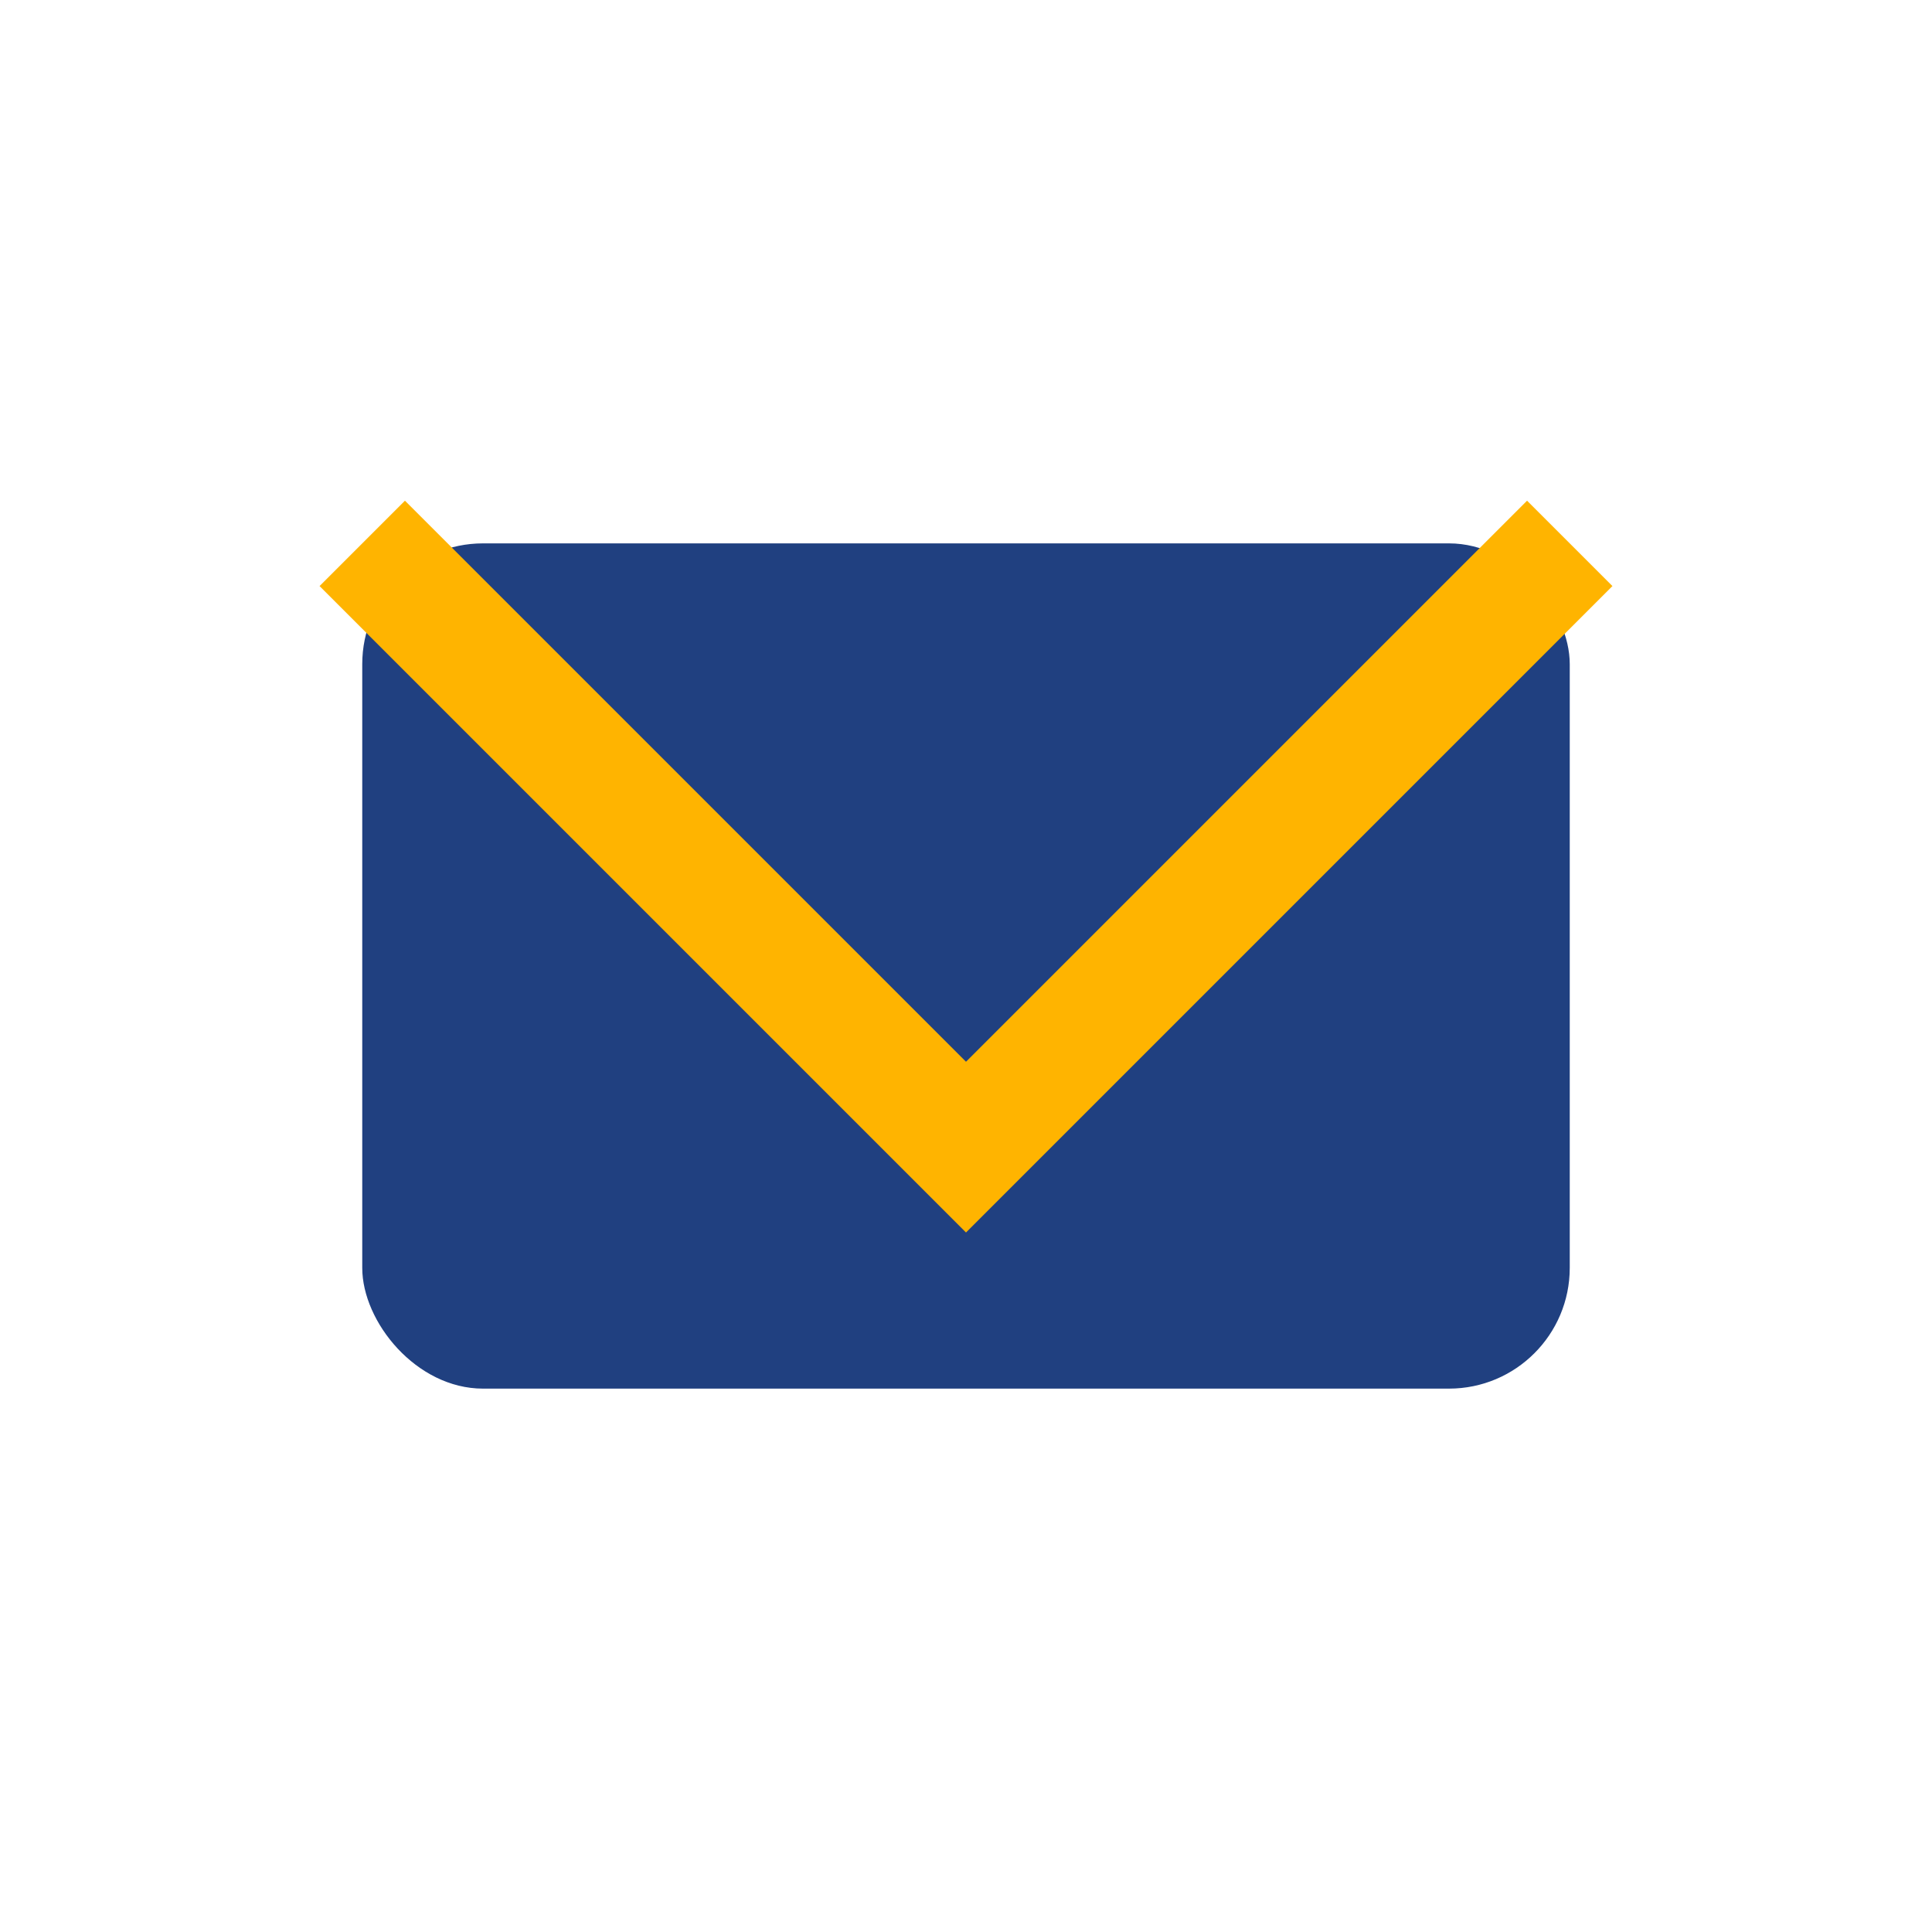
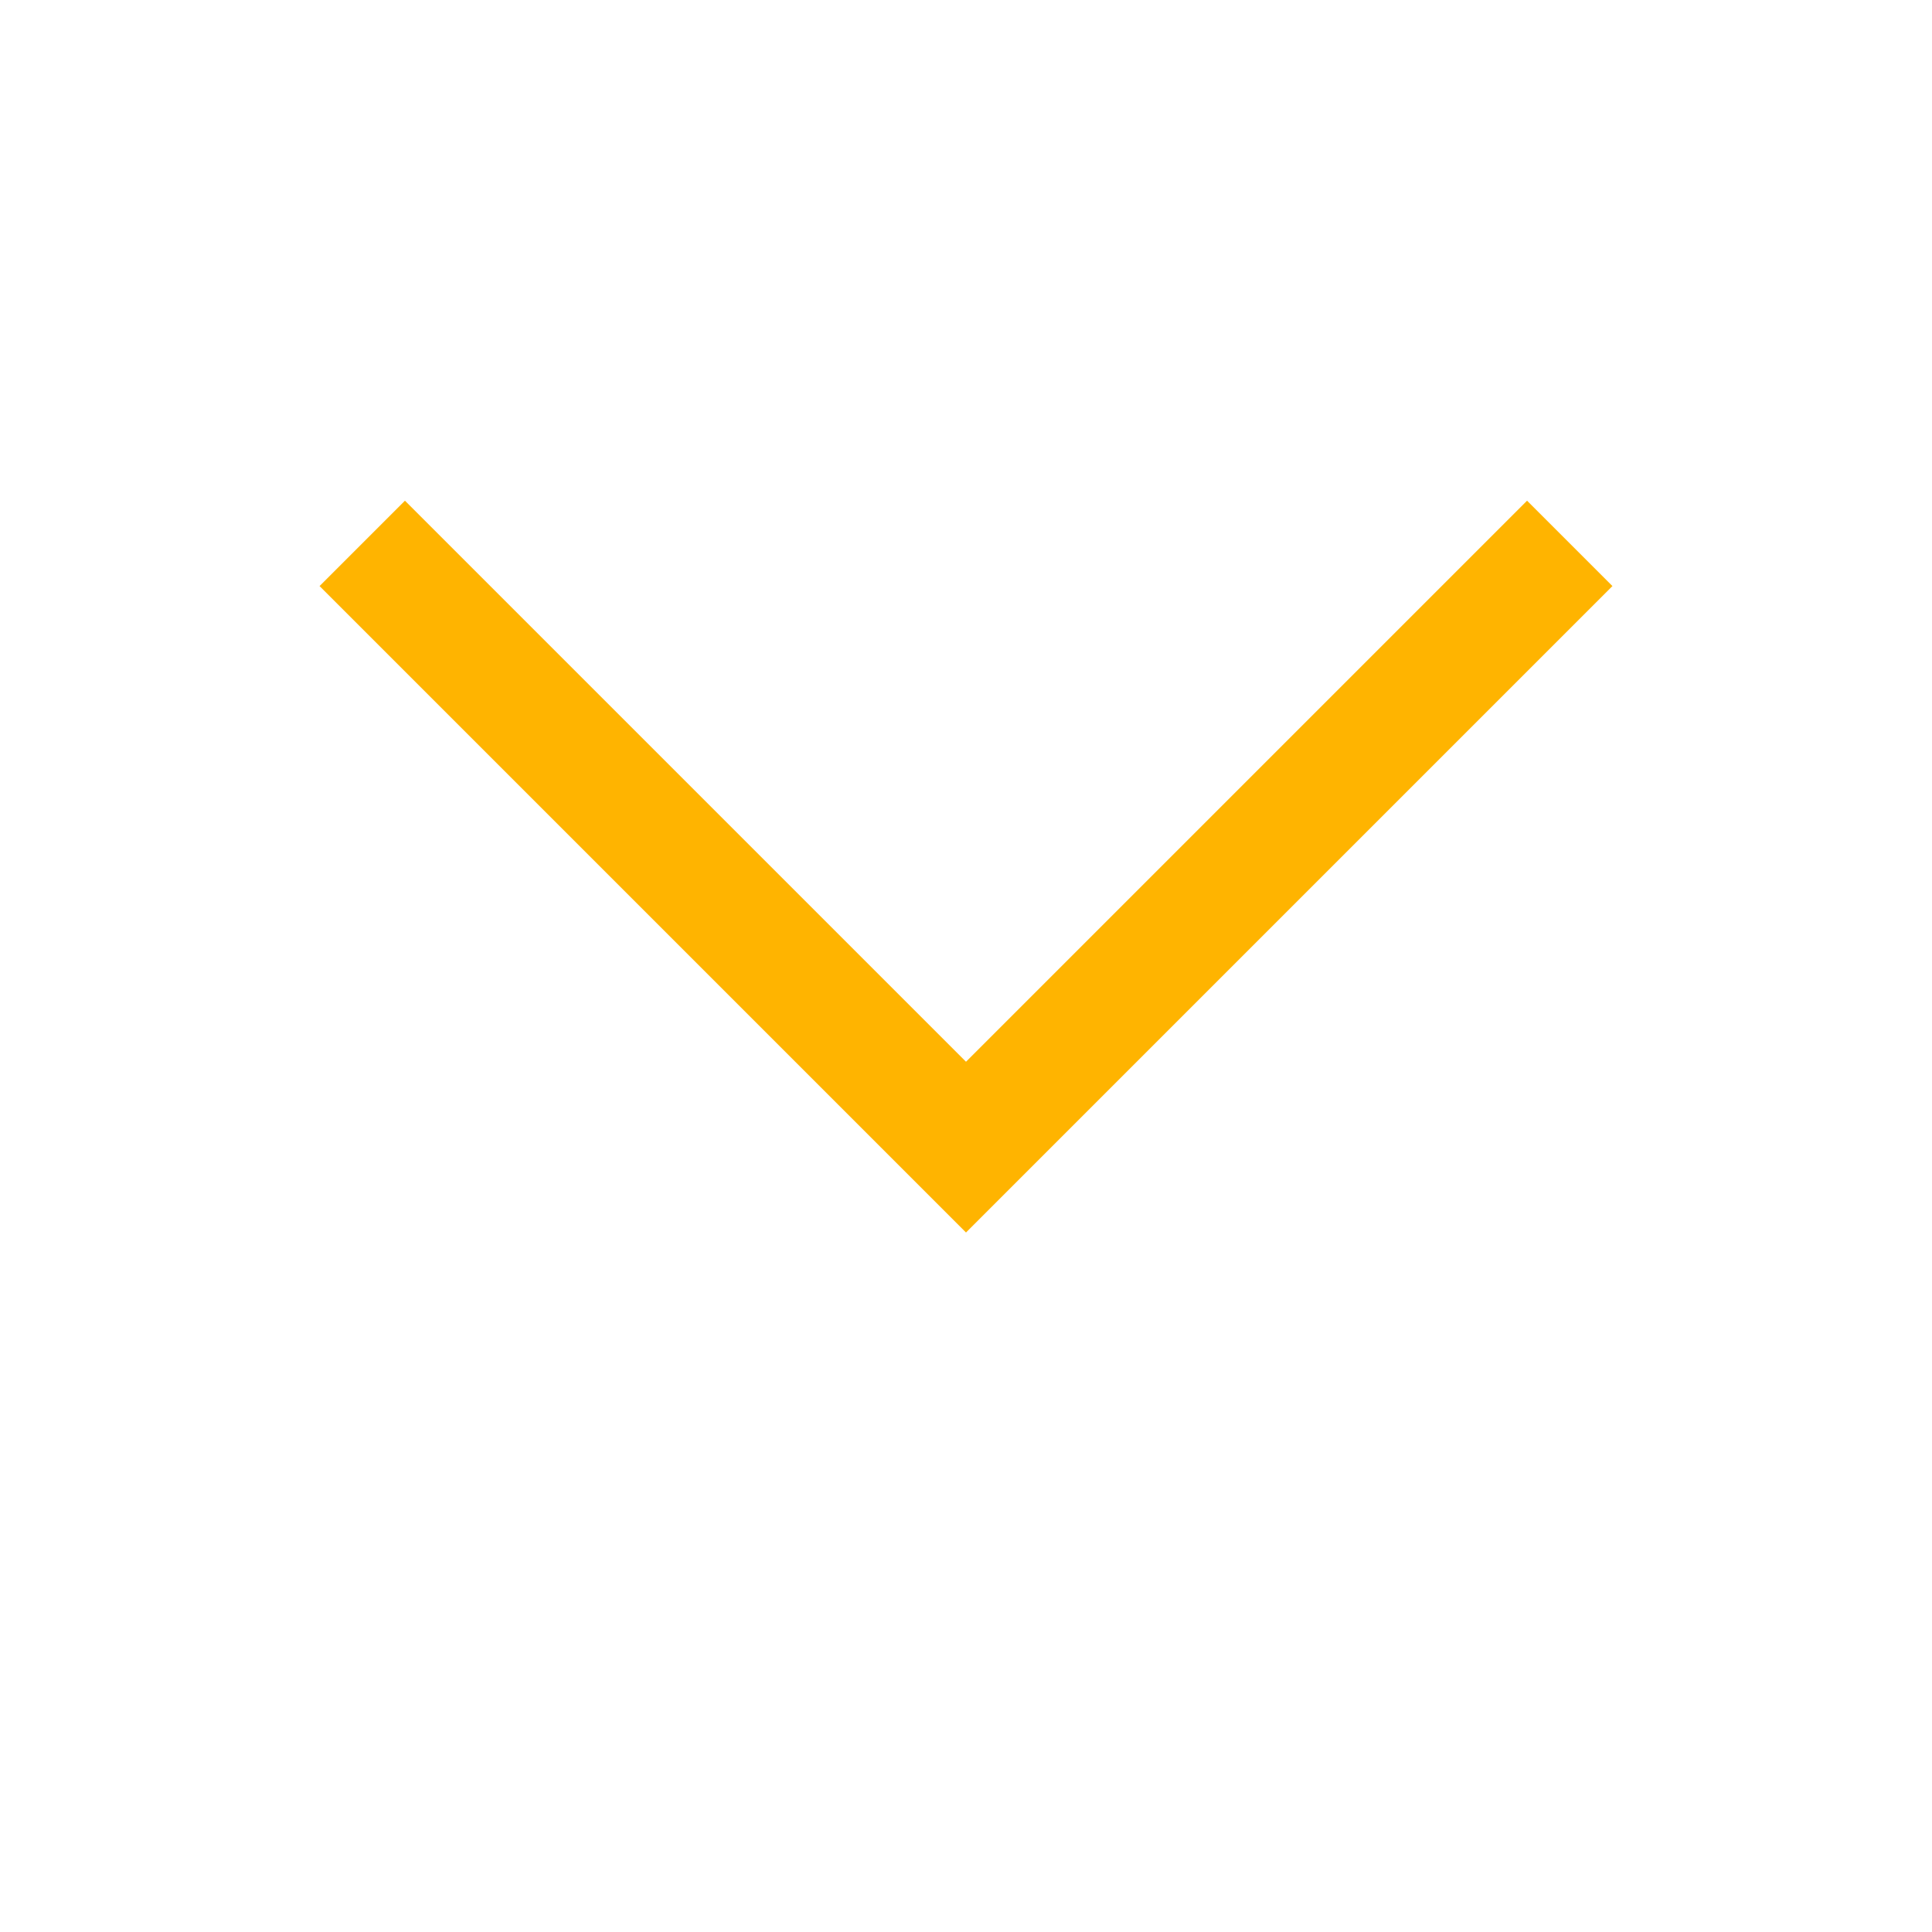
<svg xmlns="http://www.w3.org/2000/svg" width="32" height="32" viewBox="0 0 32 32">
-   <rect x="6" y="9" width="20" height="14" rx="2" fill="#204080" />
  <path d="M6 9l10 10 10-10" stroke="#FFB400" stroke-width="2" fill="none" />
</svg>